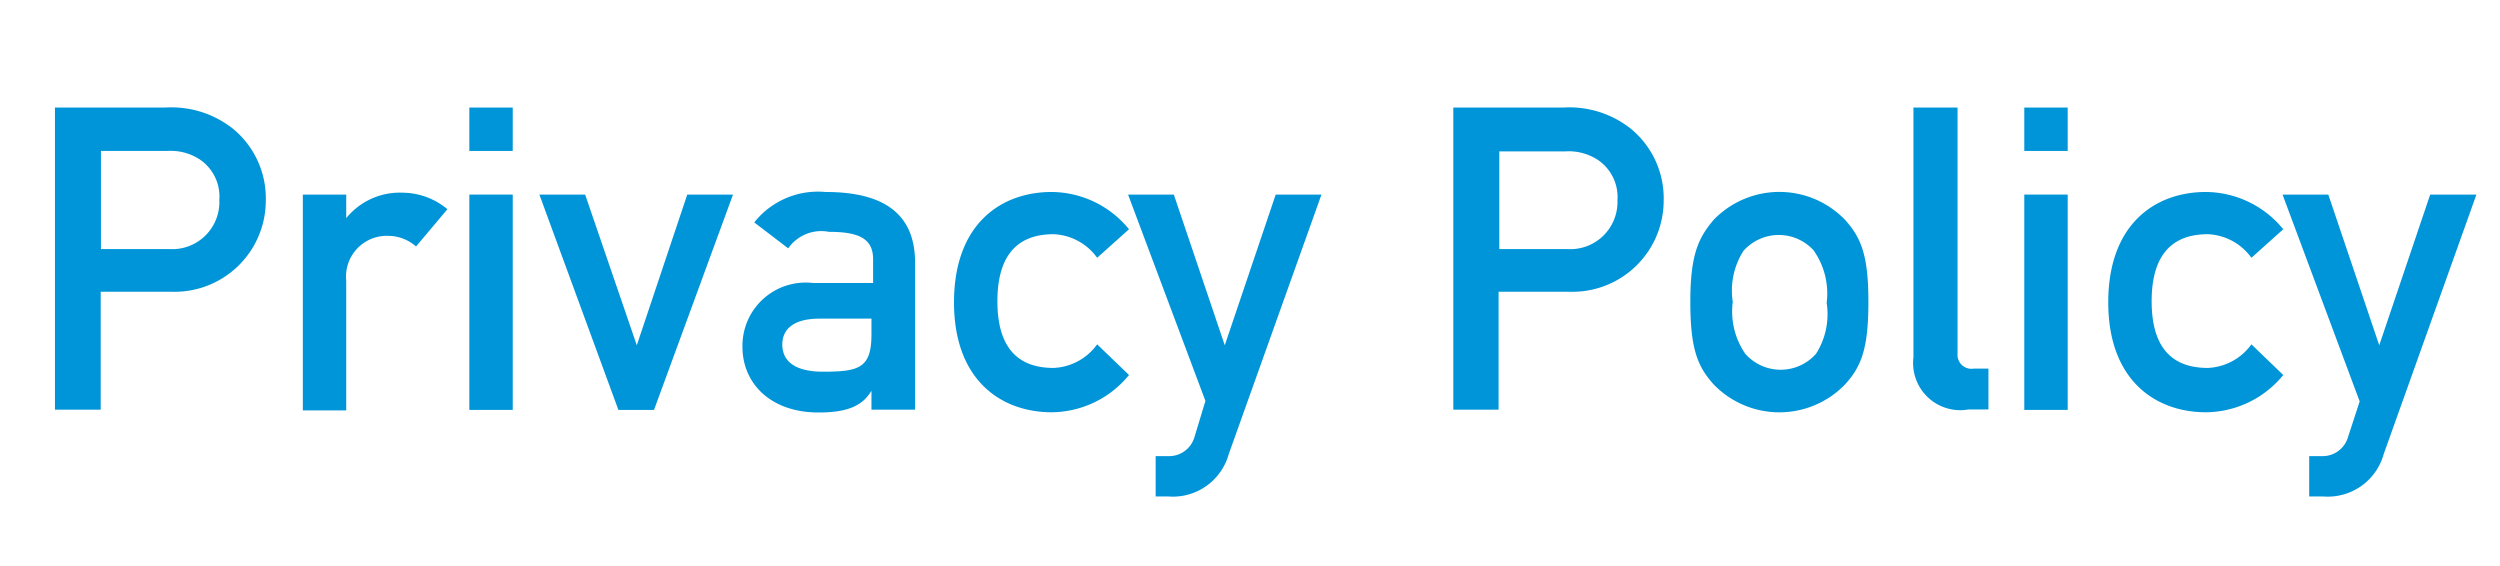
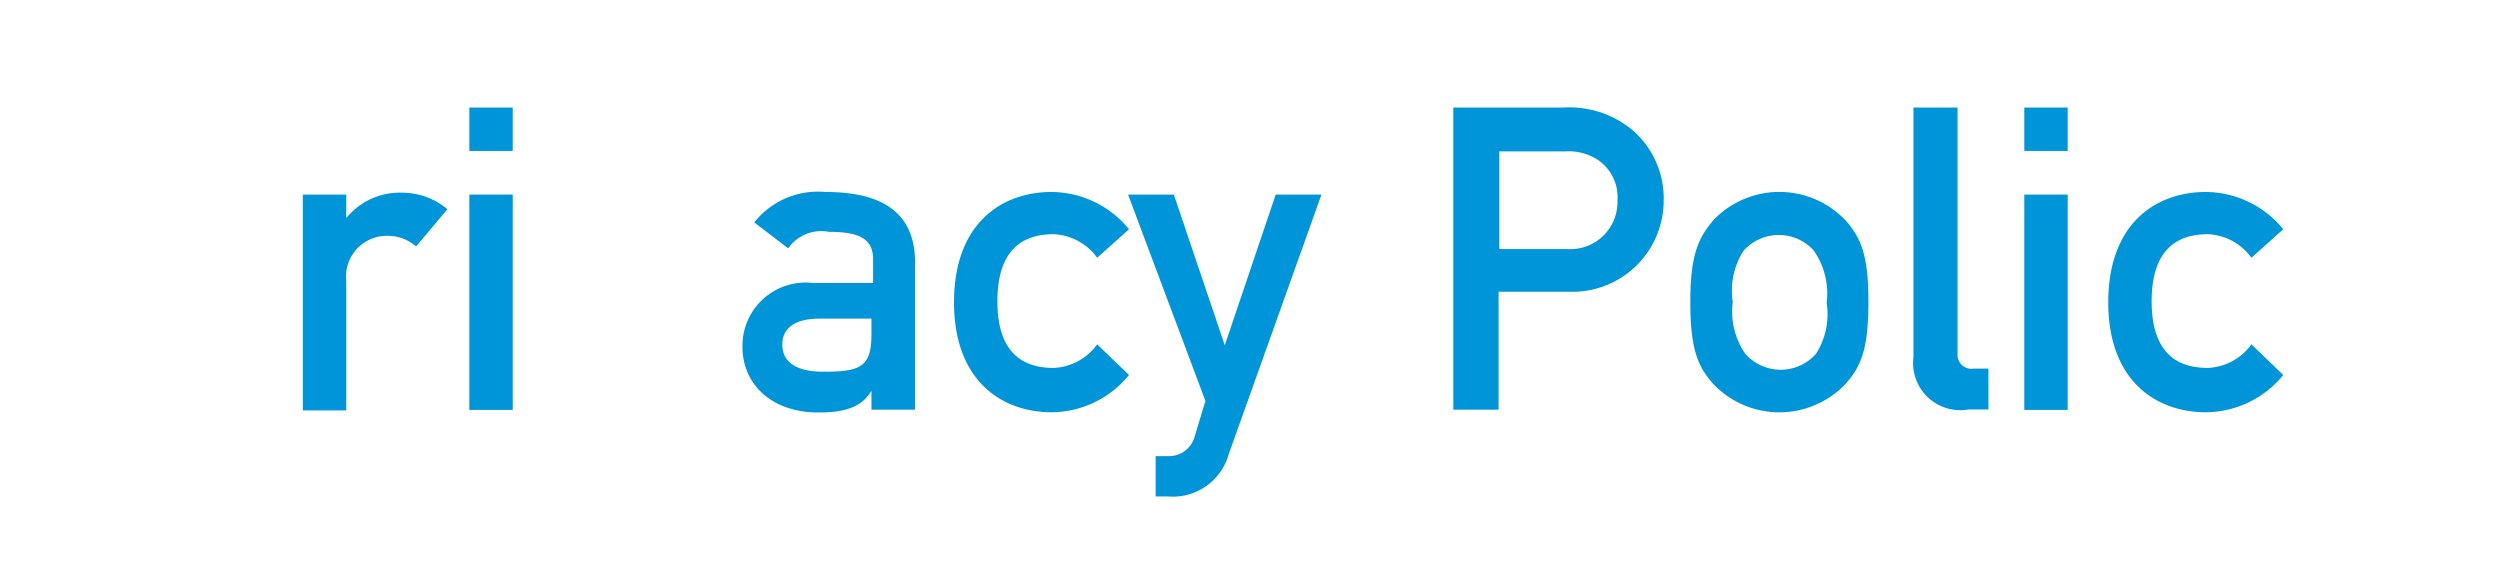
<svg xmlns="http://www.w3.org/2000/svg" viewBox="0 0 106 24">
  <defs>
    <style>.a{fill:#0095d8;}</style>
  </defs>
  <title>v3_svgのコピー</title>
-   <path class="a" d="M2.33,4.56H7a4.21,4.21,0,0,1,2.88.9,3.82,3.82,0,0,1,1.39,3.06,3.87,3.87,0,0,1-4,3.85h-3v5H2.33V4.56Zm1.94,6H7.16A2,2,0,0,0,9.3,8.47a1.9,1.9,0,0,0-.83-1.71A2.26,2.26,0,0,0,7.09,6.4H4.28v4.14Z" />
  <path class="a" d="M12.84,8.25h1.84v1h0a2.92,2.92,0,0,1,2.38-1.08,3,3,0,0,1,1.91.7l-1.33,1.58A1.8,1.8,0,0,0,16.46,10a1.73,1.73,0,0,0-1.78,1.91v5.49H12.84V8.25Z" />
  <path class="a" d="M19.9,4.56h1.84V6.4H19.9V4.56Zm0,3.69h1.84v9.13H19.9V8.25Z" />
-   <path class="a" d="M22.87,8.25h1.94L27,14.64h0l2.14-6.39h1.94l-3.35,9.13H26.22Z" />
  <path class="a" d="M36.95,16.57h0c-0.38.63-1,.92-2.25,0.92-2,0-3.22-1.21-3.22-2.79a2.68,2.68,0,0,1,3-2.7h2.54V11c0-.86-0.56-1.17-1.87-1.17a1.71,1.71,0,0,0-1.73.7l-1.44-1.1A3.45,3.45,0,0,1,35,8.14c2.25,0,3.8.76,3.8,3v6.23H36.95V16.57Zm0-3.06h-2.2c-1.08,0-1.58.43-1.58,1.1s0.49,1.15,1.73,1.15c1.53,0,2.05-.16,2.05-1.58V13.51Z" />
  <path class="a" d="M47.87,15.9a4.27,4.27,0,0,1-3.28,1.58c-2.11,0-4.14-1.33-4.14-4.66s2-4.68,4.14-4.68a4.27,4.27,0,0,1,3.28,1.58l-1.35,1.21a2.4,2.4,0,0,0-1.85-1c-1.49,0-2.38.85-2.38,2.84s0.88,2.83,2.38,2.83a2.4,2.4,0,0,0,1.85-1Z" />
  <path class="a" d="M47.83,8.25h1.94l2.16,6.39h0l2.16-6.39h1.94l-3.93,11a2.46,2.46,0,0,1-2.57,1.8H49V19.34h0.54a1.12,1.12,0,0,0,1.1-.79L51.11,17Z" />
  <path class="a" d="M61.62,4.56h4.65a4.21,4.21,0,0,1,2.88.9,3.82,3.82,0,0,1,1.39,3.06,3.87,3.87,0,0,1-4,3.85h-3v5H61.62V4.56Zm1.94,6h2.88a2,2,0,0,0,2.14-2.07,1.9,1.9,0,0,0-.83-1.71,2.26,2.26,0,0,0-1.39-.36H63.57v4.14Z" />
  <path class="a" d="M72.67,9.31a3.87,3.87,0,0,1,5.55,0c0.7,0.77,1,1.53,1,3.49s-0.29,2.74-1,3.51a3.87,3.87,0,0,1-5.55,0c-0.7-.77-1-1.53-1-3.51S72,10.09,72.67,9.31Zm4.25,1.33a2,2,0,0,0-3,0,3.13,3.13,0,0,0-.45,2.16A3.15,3.15,0,0,0,74,15a2,2,0,0,0,3,0,3.13,3.13,0,0,0,.45-2.16A3.16,3.16,0,0,0,76.92,10.65Z" />
  <path class="a" d="M81.13,4.56H83V15a0.59,0.59,0,0,0,.68.63h0.63v1.73H83.47a2,2,0,0,1-2.34-2.21V4.56Z" />
  <path class="a" d="M85.83,4.56h1.84V6.4H85.83V4.56Zm0,3.69h1.84v9.13H85.83V8.25Z" />
  <path class="a" d="M96.81,15.9a4.27,4.27,0,0,1-3.28,1.58c-2.11,0-4.14-1.33-4.14-4.66s2-4.68,4.14-4.68a4.27,4.27,0,0,1,3.28,1.58l-1.35,1.21a2.4,2.4,0,0,0-1.85-1c-1.49,0-2.38.85-2.38,2.84s0.88,2.83,2.38,2.83a2.4,2.4,0,0,0,1.85-1Z" />
-   <path class="a" d="M96.78,8.25h1.94l2.16,6.39h0l2.16-6.39H105l-3.93,11a2.46,2.46,0,0,1-2.57,1.8H97.91V19.34h0.54a1.12,1.12,0,0,0,1.1-.79l0.5-1.53Z" />
</svg>